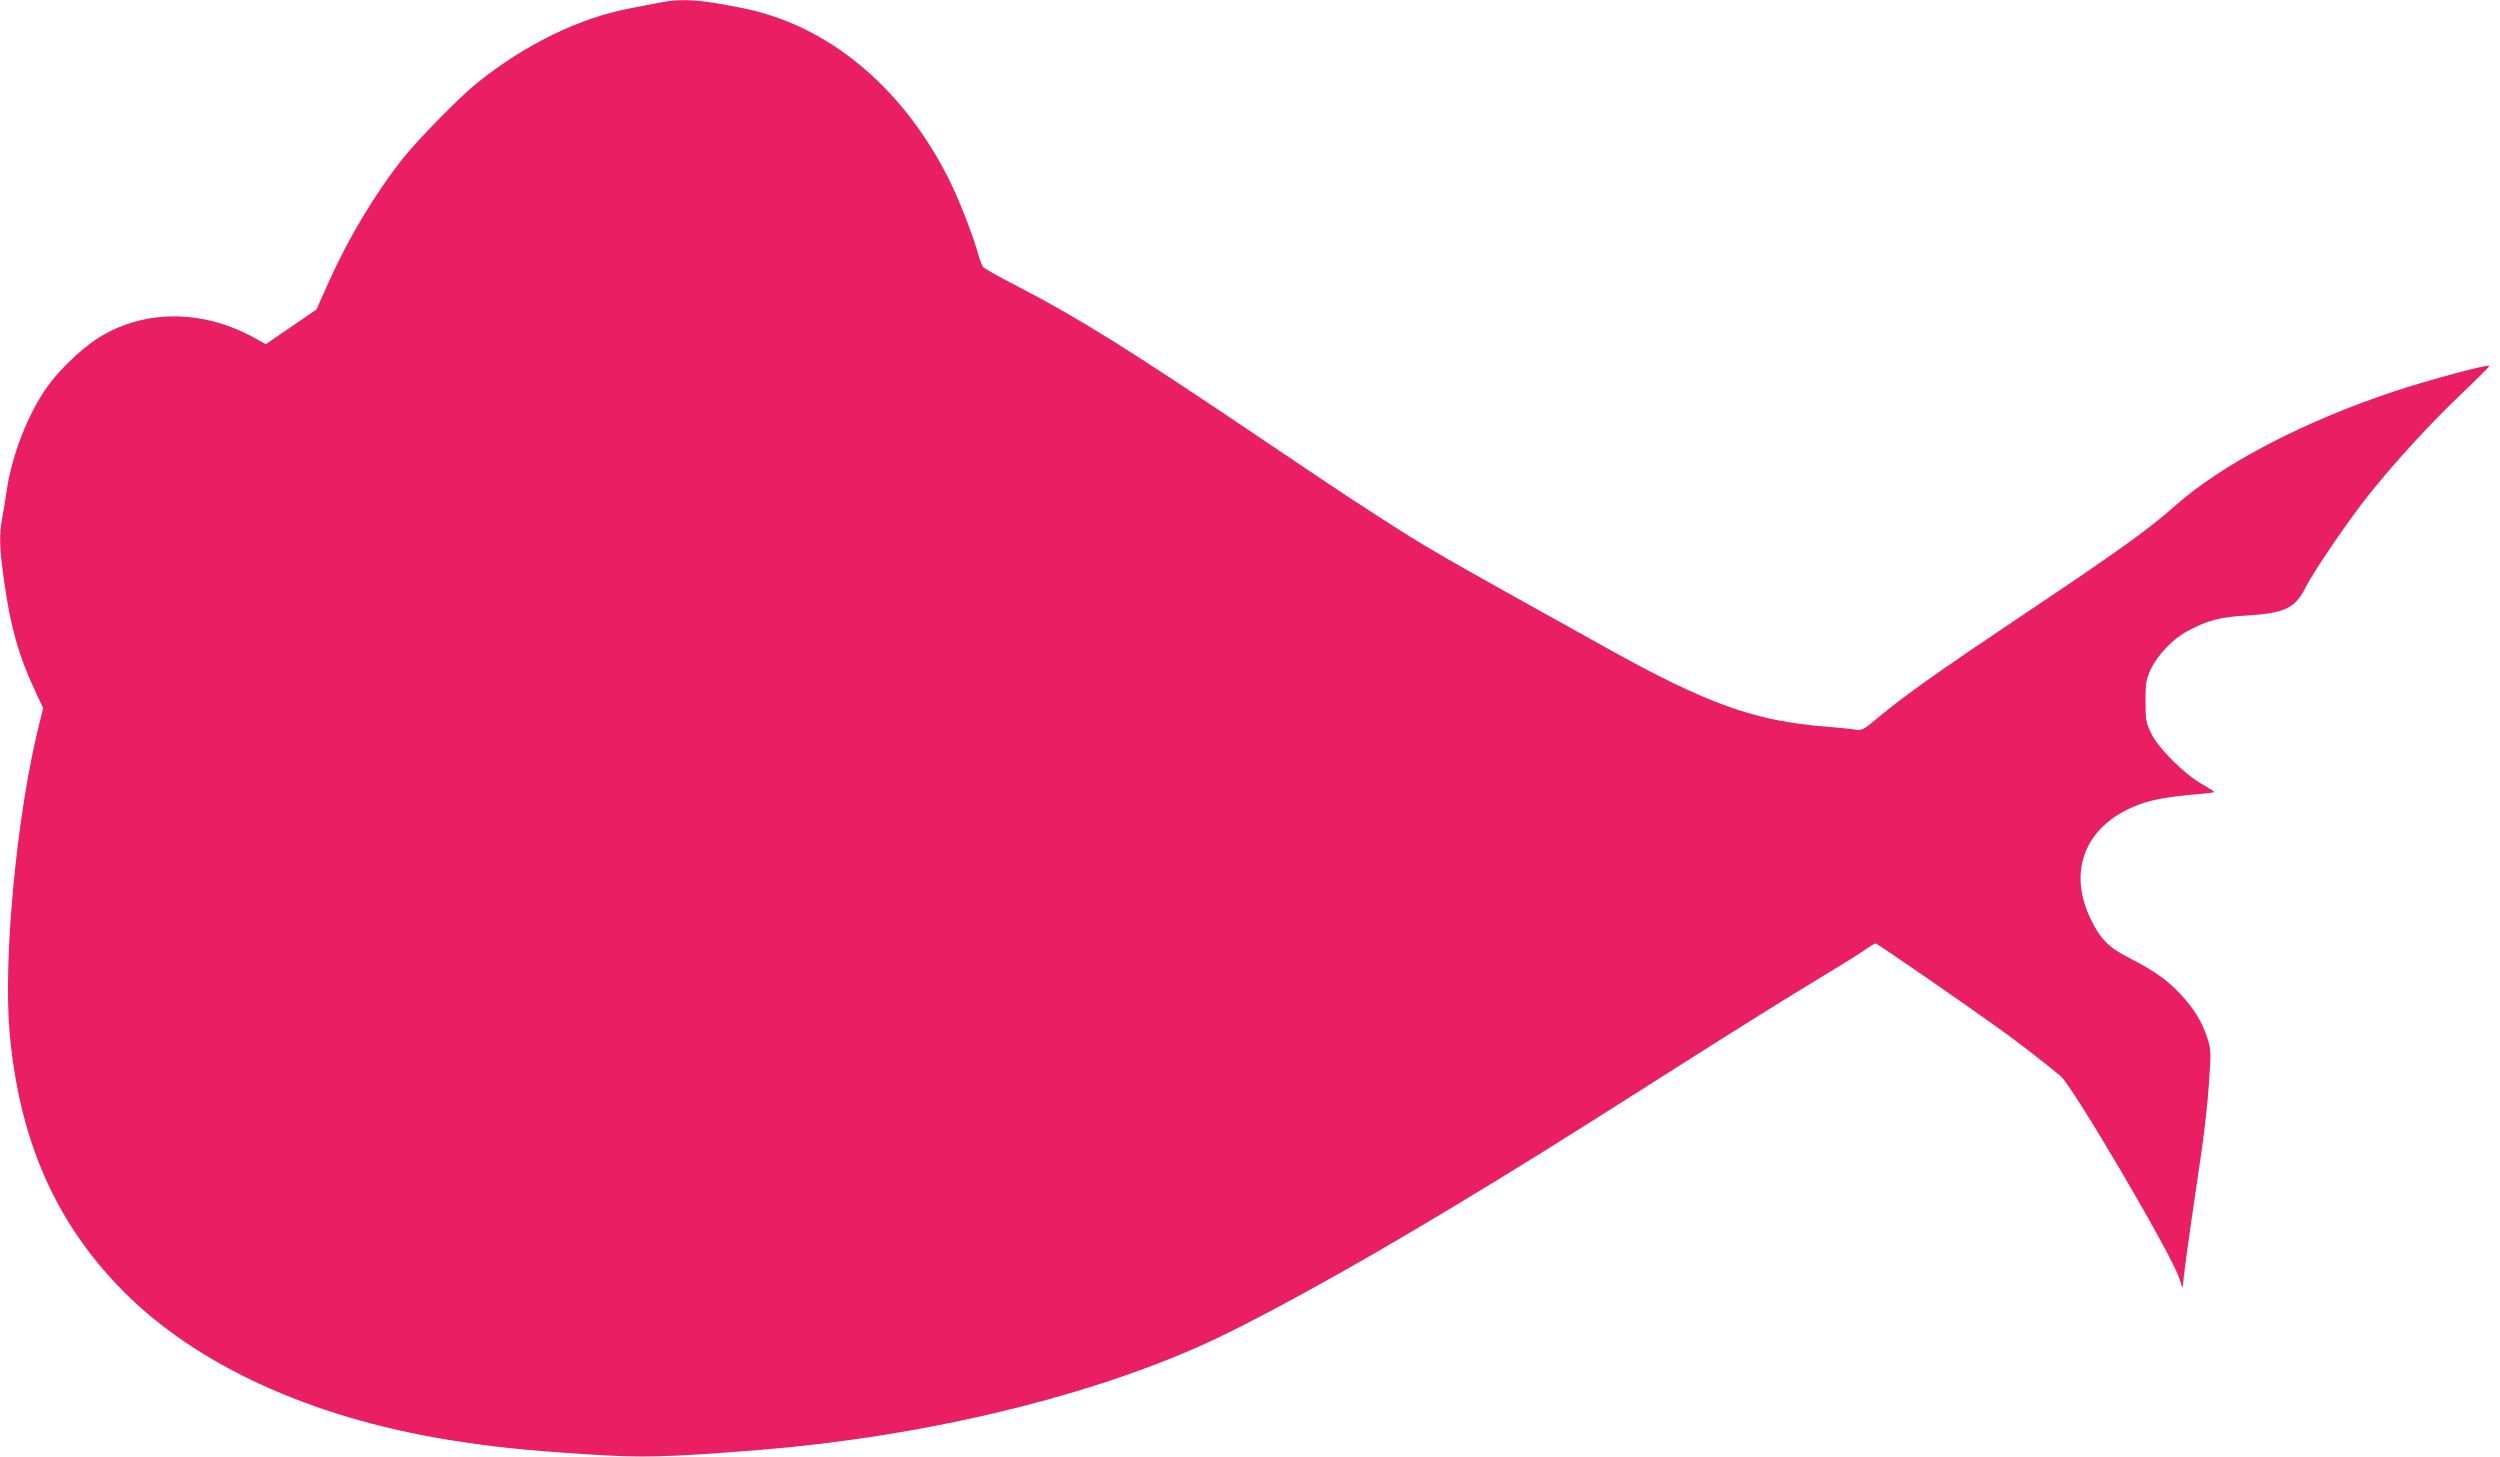
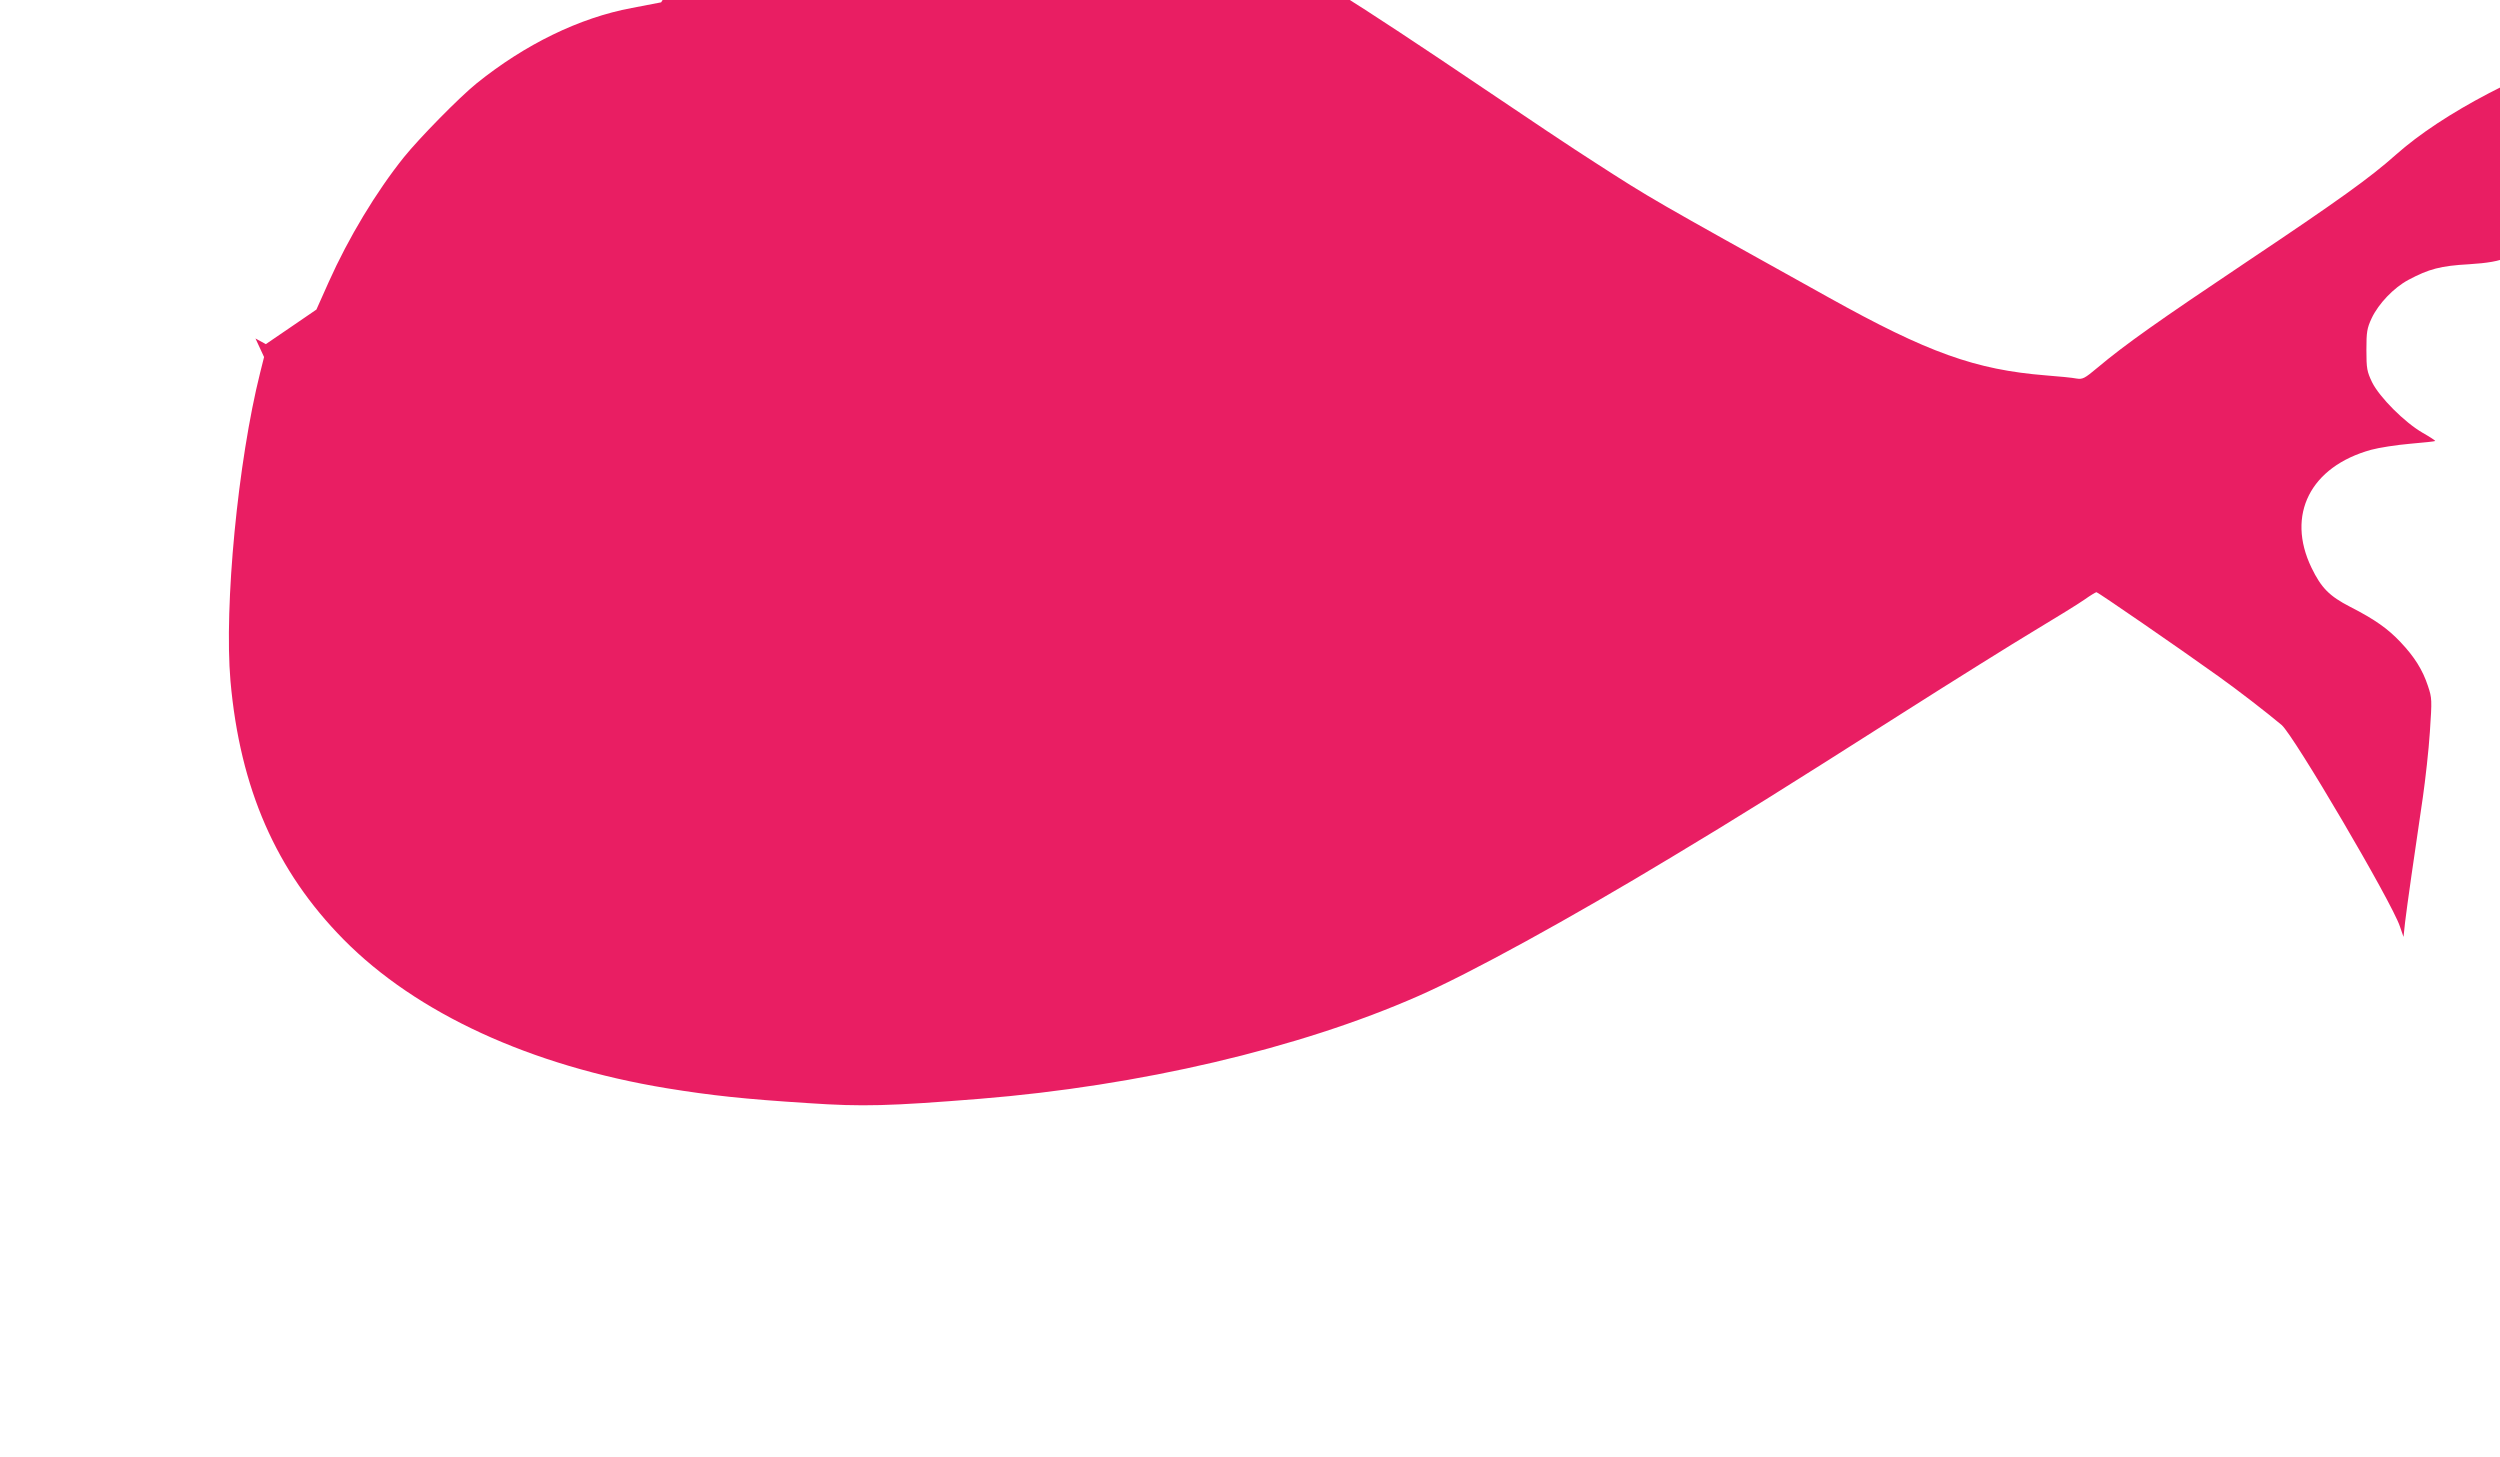
<svg xmlns="http://www.w3.org/2000/svg" version="1.0" width="1280pt" height="746pt" viewBox="0 0 1280 746" preserveAspectRatio="xMidYMid meet">
  <g transform="translate(0,746) scale(0.1,-0.1)" fill="#e91e63" stroke="none">
-     <path d="M3385 7448 c-27 -5 -95 -18 -151 -29 -267 -50 -546 -186 -794 -386 -89 -72 -293 -280 -372 -378 -142 -177 -284 -413 -385 -639 l-63 -141 -130 -89 -129 -88 -53 29 c-273 154 -586 150 -821 -8 -79 -53 -186 -157 -242 -235 -99 -137 -181 -345 -210 -530 -8 -55 -19 -124 -25 -155 -15 -80 -12 -148 10 -307 32 -234 75 -389 157 -563 l44 -95 -20 -80 c-114 -455 -185 -1193 -152 -1579 49 -550 233 -972 579 -1323 373 -378 957 -647 1656 -762 228 -37 393 -55 723 -76 279 -19 415 -15 878 22 818 66 1636 258 2245 526 267 117 777 397 1300 713 346 208 551 336 1175 733 264 168 570 359 680 425 110 66 225 137 255 158 31 22 59 39 63 39 7 0 414 -280 622 -429 100 -71 251 -188 326 -251 62 -53 564 -907 605 -1030 l19 -55 8 75 c9 77 48 350 91 640 13 91 30 242 36 335 11 165 11 172 -10 235 -27 82 -69 149 -140 224 -65 69 -131 116 -258 181 -107 55 -148 97 -198 200 -131 271 -6 518 305 604 40 11 130 25 200 31 69 6 127 12 128 14 2 2 -27 21 -64 42 -92 53 -221 182 -259 259 -26 55 -29 69 -29 165 0 93 3 111 27 163 35 74 113 156 188 196 105 56 165 72 310 80 189 12 243 38 296 146 40 80 224 350 325 475 143 178 308 357 470 512 82 78 147 143 145 145 -9 9 -310 -72 -491 -132 -462 -154 -878 -371 -1120 -586 -130 -116 -294 -234 -765 -549 -448 -300 -622 -423 -760 -539 -69 -58 -78 -62 -110 -57 -19 4 -90 11 -156 16 -361 29 -604 116 -1114 400 -913 508 -902 501 -1198 692 -101 64 -355 234 -565 376 -665 449 -942 623 -1250 782 -97 50 -179 96 -184 103 -5 7 -18 41 -28 77 -29 101 -98 276 -148 375 -237 471 -618 786 -1053 873 -219 44 -308 51 -419 30z" />
+     <path d="M3385 7448 c-27 -5 -95 -18 -151 -29 -267 -50 -546 -186 -794 -386 -89 -72 -293 -280 -372 -378 -142 -177 -284 -413 -385 -639 l-63 -141 -130 -89 -129 -88 -53 29 l44 -95 -20 -80 c-114 -455 -185 -1193 -152 -1579 49 -550 233 -972 579 -1323 373 -378 957 -647 1656 -762 228 -37 393 -55 723 -76 279 -19 415 -15 878 22 818 66 1636 258 2245 526 267 117 777 397 1300 713 346 208 551 336 1175 733 264 168 570 359 680 425 110 66 225 137 255 158 31 22 59 39 63 39 7 0 414 -280 622 -429 100 -71 251 -188 326 -251 62 -53 564 -907 605 -1030 l19 -55 8 75 c9 77 48 350 91 640 13 91 30 242 36 335 11 165 11 172 -10 235 -27 82 -69 149 -140 224 -65 69 -131 116 -258 181 -107 55 -148 97 -198 200 -131 271 -6 518 305 604 40 11 130 25 200 31 69 6 127 12 128 14 2 2 -27 21 -64 42 -92 53 -221 182 -259 259 -26 55 -29 69 -29 165 0 93 3 111 27 163 35 74 113 156 188 196 105 56 165 72 310 80 189 12 243 38 296 146 40 80 224 350 325 475 143 178 308 357 470 512 82 78 147 143 145 145 -9 9 -310 -72 -491 -132 -462 -154 -878 -371 -1120 -586 -130 -116 -294 -234 -765 -549 -448 -300 -622 -423 -760 -539 -69 -58 -78 -62 -110 -57 -19 4 -90 11 -156 16 -361 29 -604 116 -1114 400 -913 508 -902 501 -1198 692 -101 64 -355 234 -565 376 -665 449 -942 623 -1250 782 -97 50 -179 96 -184 103 -5 7 -18 41 -28 77 -29 101 -98 276 -148 375 -237 471 -618 786 -1053 873 -219 44 -308 51 -419 30z" />
  </g>
</svg>